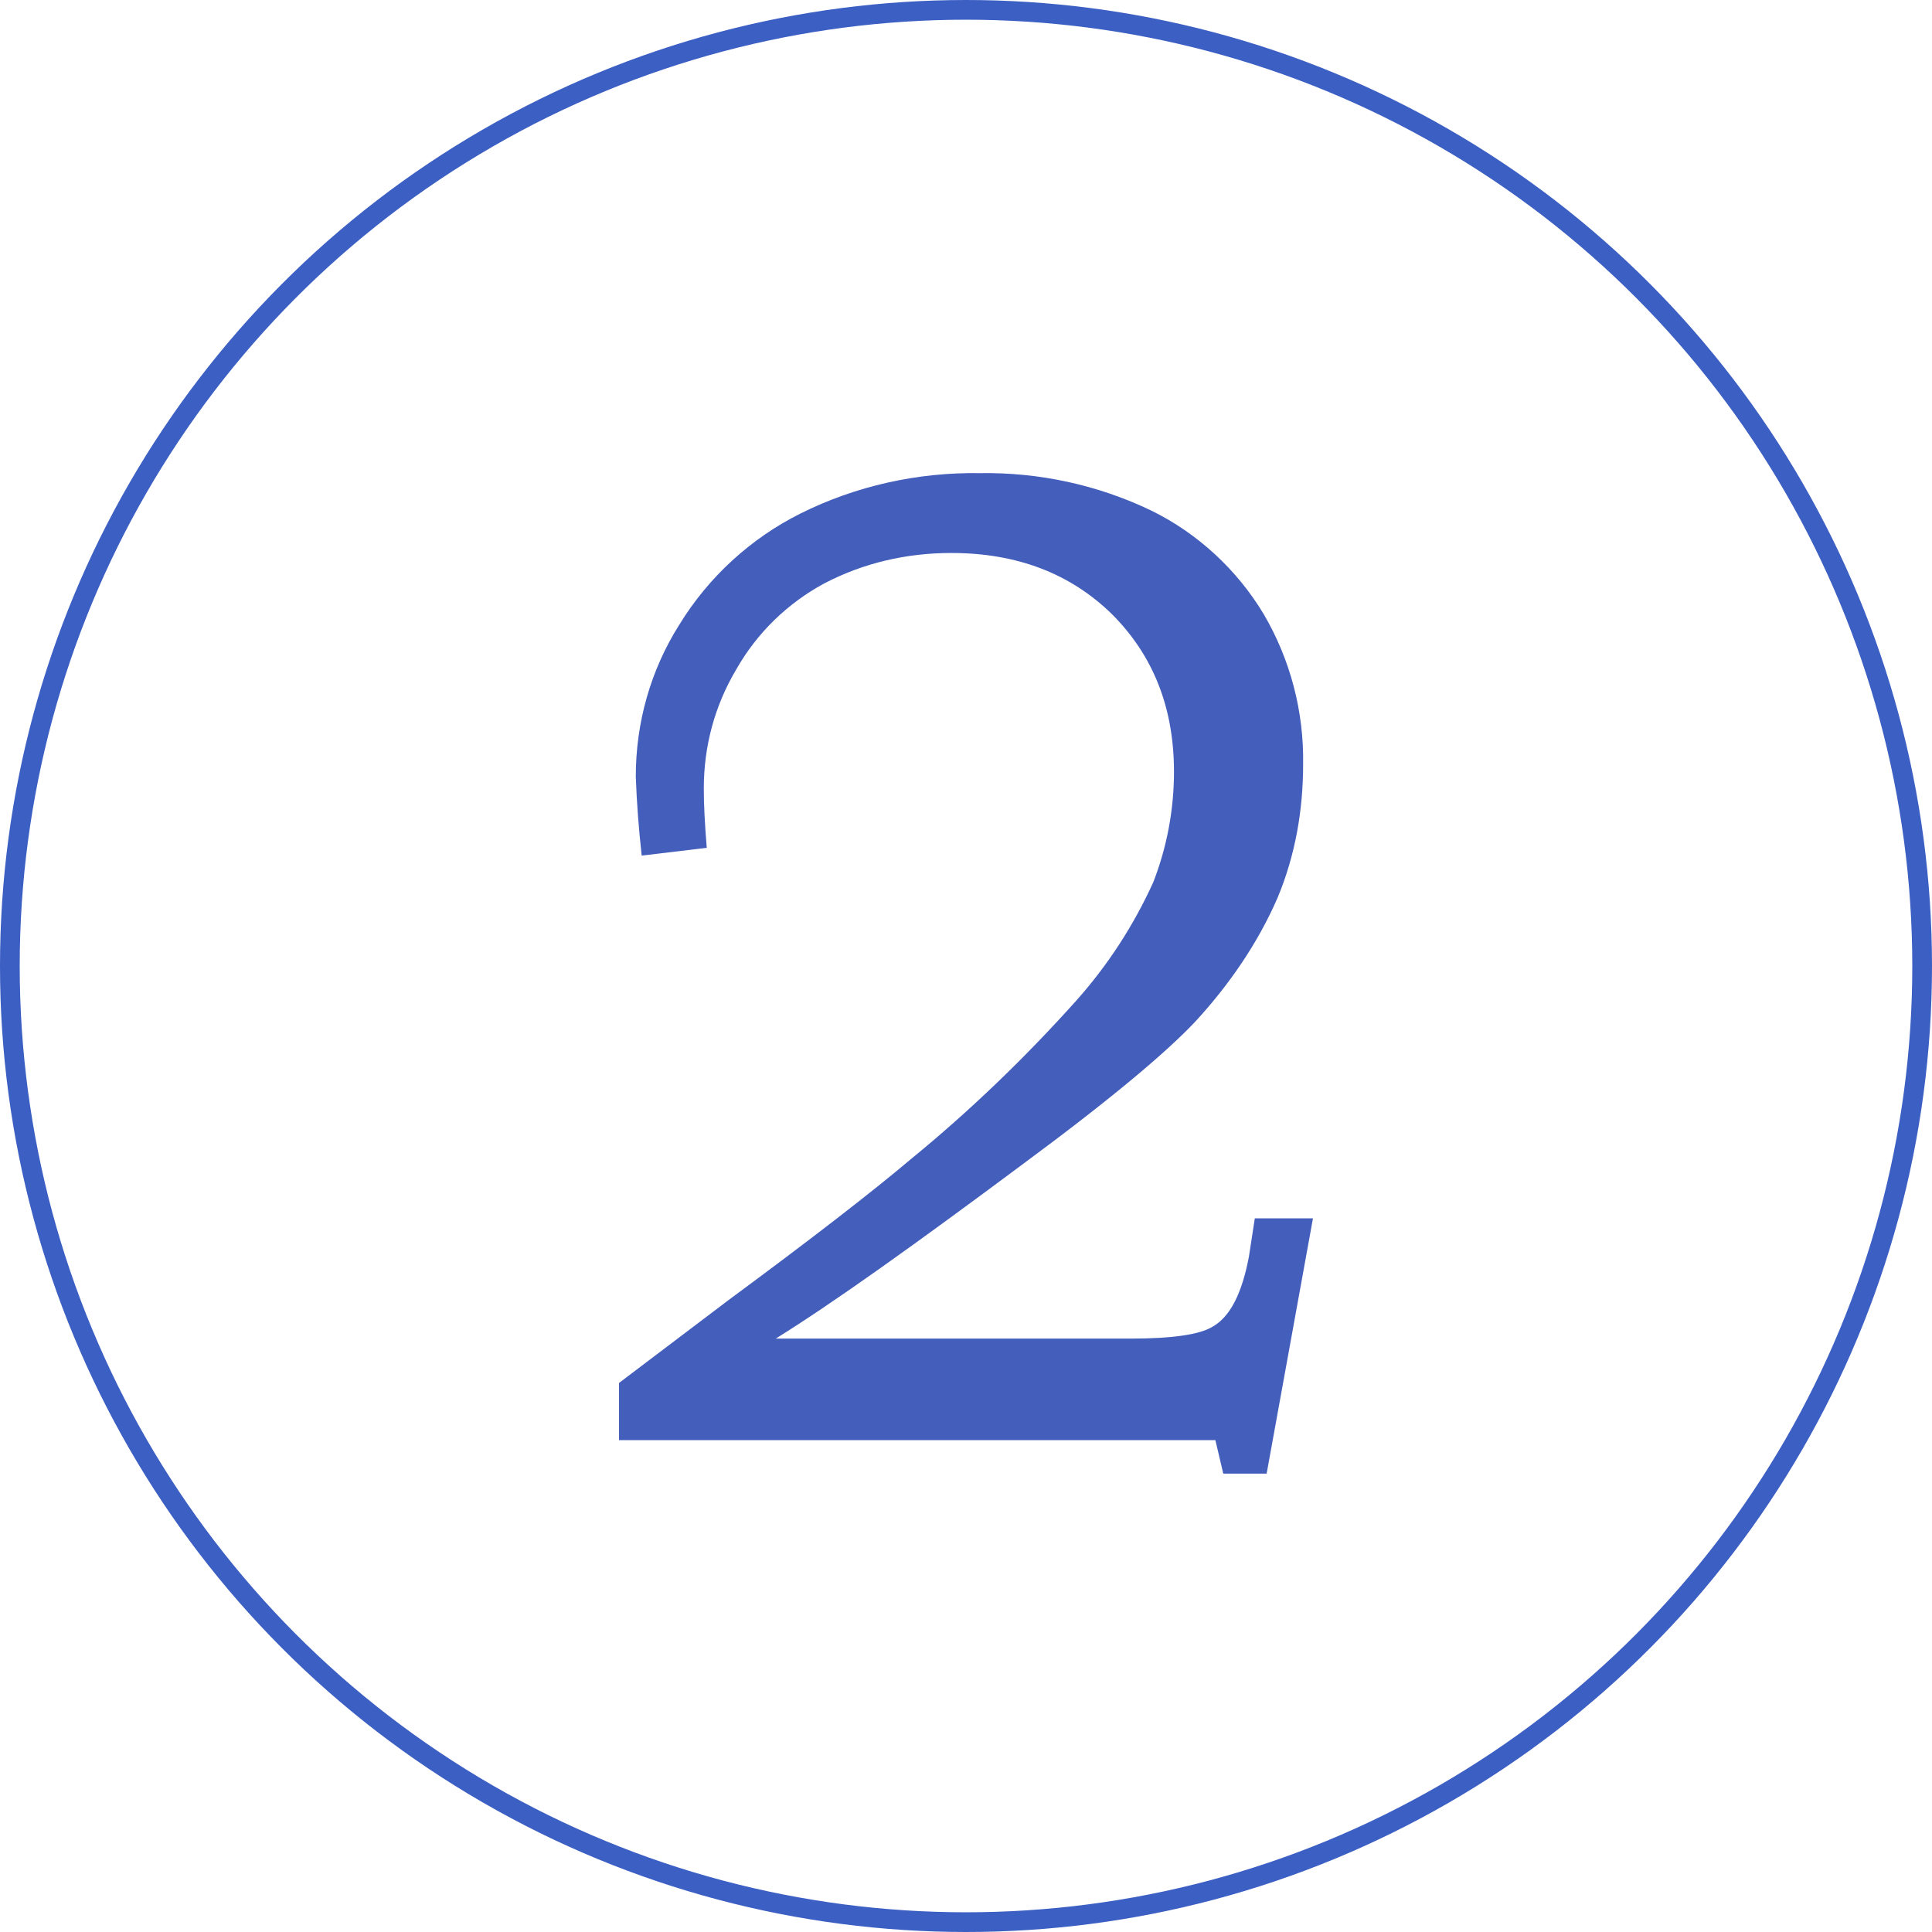
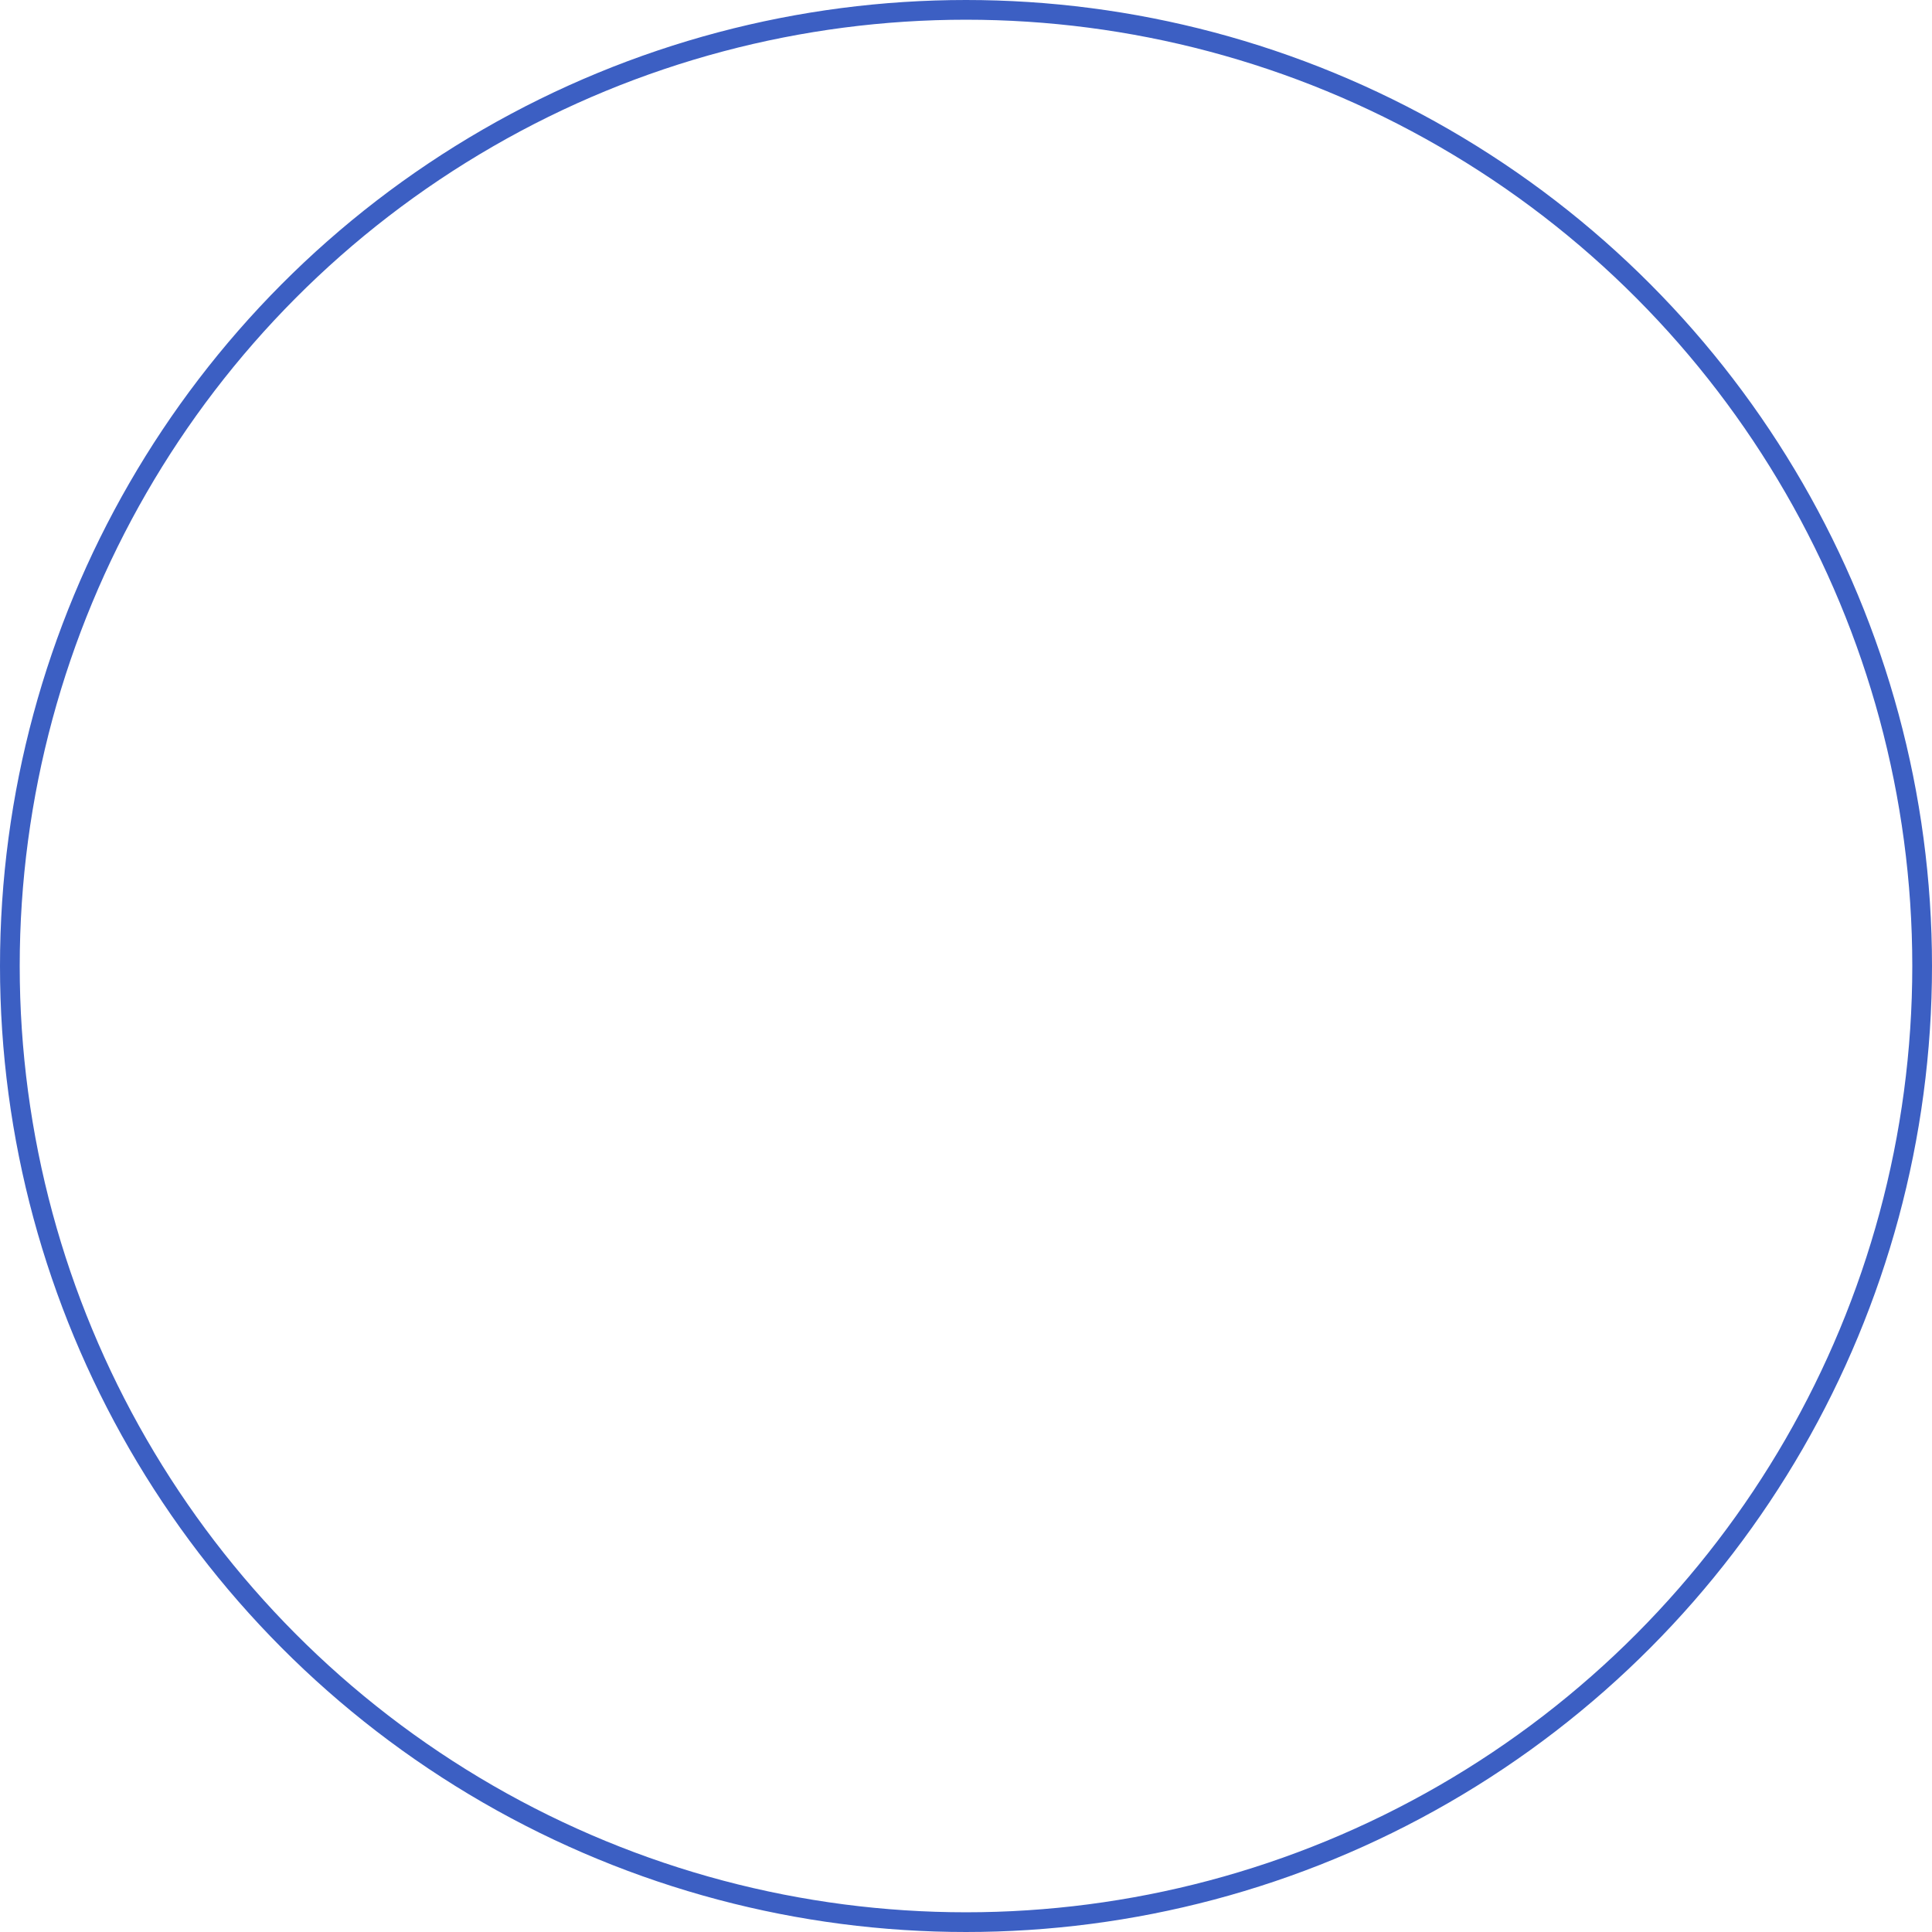
<svg xmlns="http://www.w3.org/2000/svg" version="1.1" viewBox="0 0 196 196">
  <defs>
    <style>
      .cls-1, .cls-2 {
        fill: none;
      }

      .cls-2 {
        stroke: #3c5fc3;
        stroke-width: 2px;
      }

      .cls-3 {
        fill: #445ebc;
      }
    </style>
  </defs>
  <g>
    <g id="_レイヤー_1" data-name="レイヤー_1">
      <g id="_グループ_364" data-name="グループ_364">
        <g id="_楕円形_51" data-name="楕円形_51">
-           <circle class="cls-1" cx="98" cy="98" r="98" />
          <circle class="cls-2" cx="98" cy="98" r="97" />
        </g>
      </g>
-       <path id="_2" class="cls-3" d="M71.8,86l-6.7.8c-.3-2.7-.5-5.3-.6-8,0-5.5,1.5-10.8,4.4-15.4,3-4.9,7.3-8.8,12.3-11.3,5.6-2.8,11.9-4.2,18.2-4.1,6-.1,12,1.2,17.4,3.8,4.7,2.3,8.7,6,11.4,10.5,2.7,4.6,4.1,9.9,4,15.3,0,4.6-.8,9.2-2.6,13.5-2,4.6-4.9,8.8-8.3,12.5-2.9,3.1-8.6,7.9-17.4,14.4-11,8.2-19.4,14.2-25.2,17.8h36c4.2,0,7-.4,8.3-1.2,1.8-1,3-3.4,3.7-7.1l.6-3.9h5.9l-4.7,25.9h-4.4l-.8-3.4h-60.5v-5.8l11.1-8.4c8.4-6.2,14.6-11,18.5-14.3,6-4.9,11.6-10.3,16.8-16.1,3.2-3.6,5.8-7.6,7.8-12,1.4-3.6,2.1-7.4,2.1-11.2,0-6.5-2.1-11.8-6.3-16-4.2-4.1-9.6-6.2-16.3-6.2-4.5,0-8.9,1-12.9,3.1-3.7,2-6.8,5-8.9,8.7-2.2,3.7-3.3,7.8-3.3,12.1,0,1.6.1,3.6.3,6" />
    </g>
  </g>
</svg>